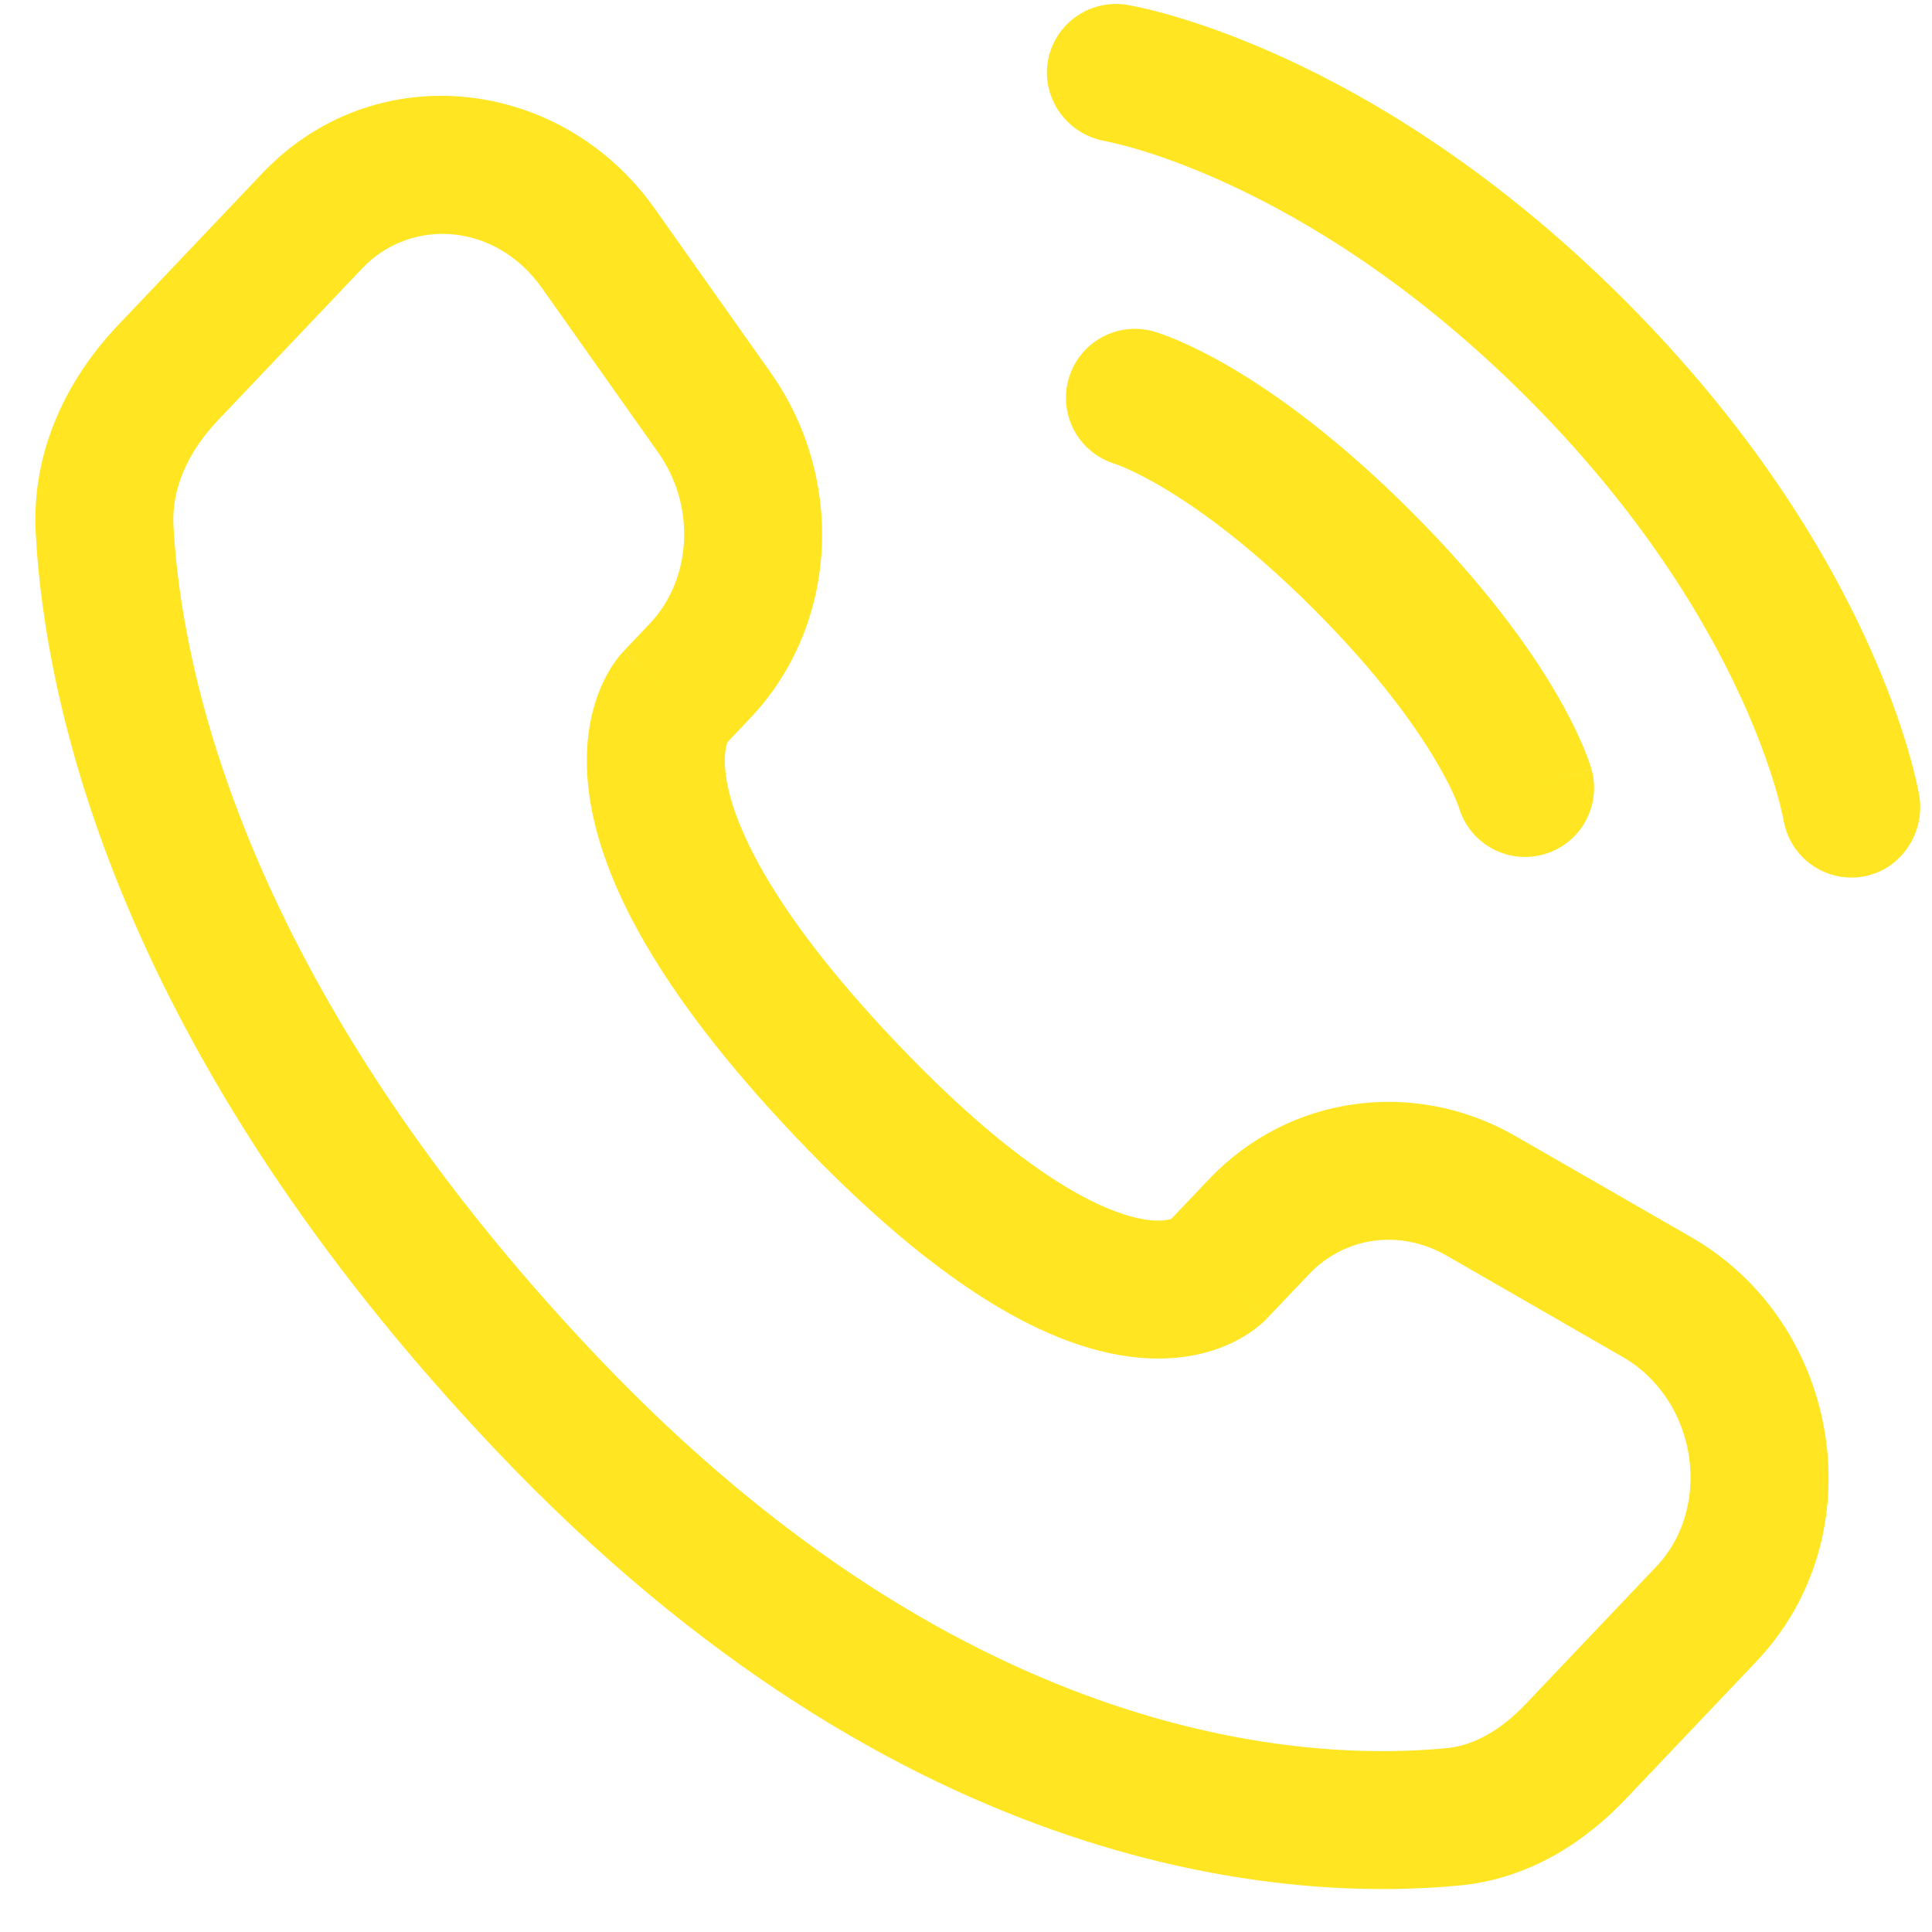
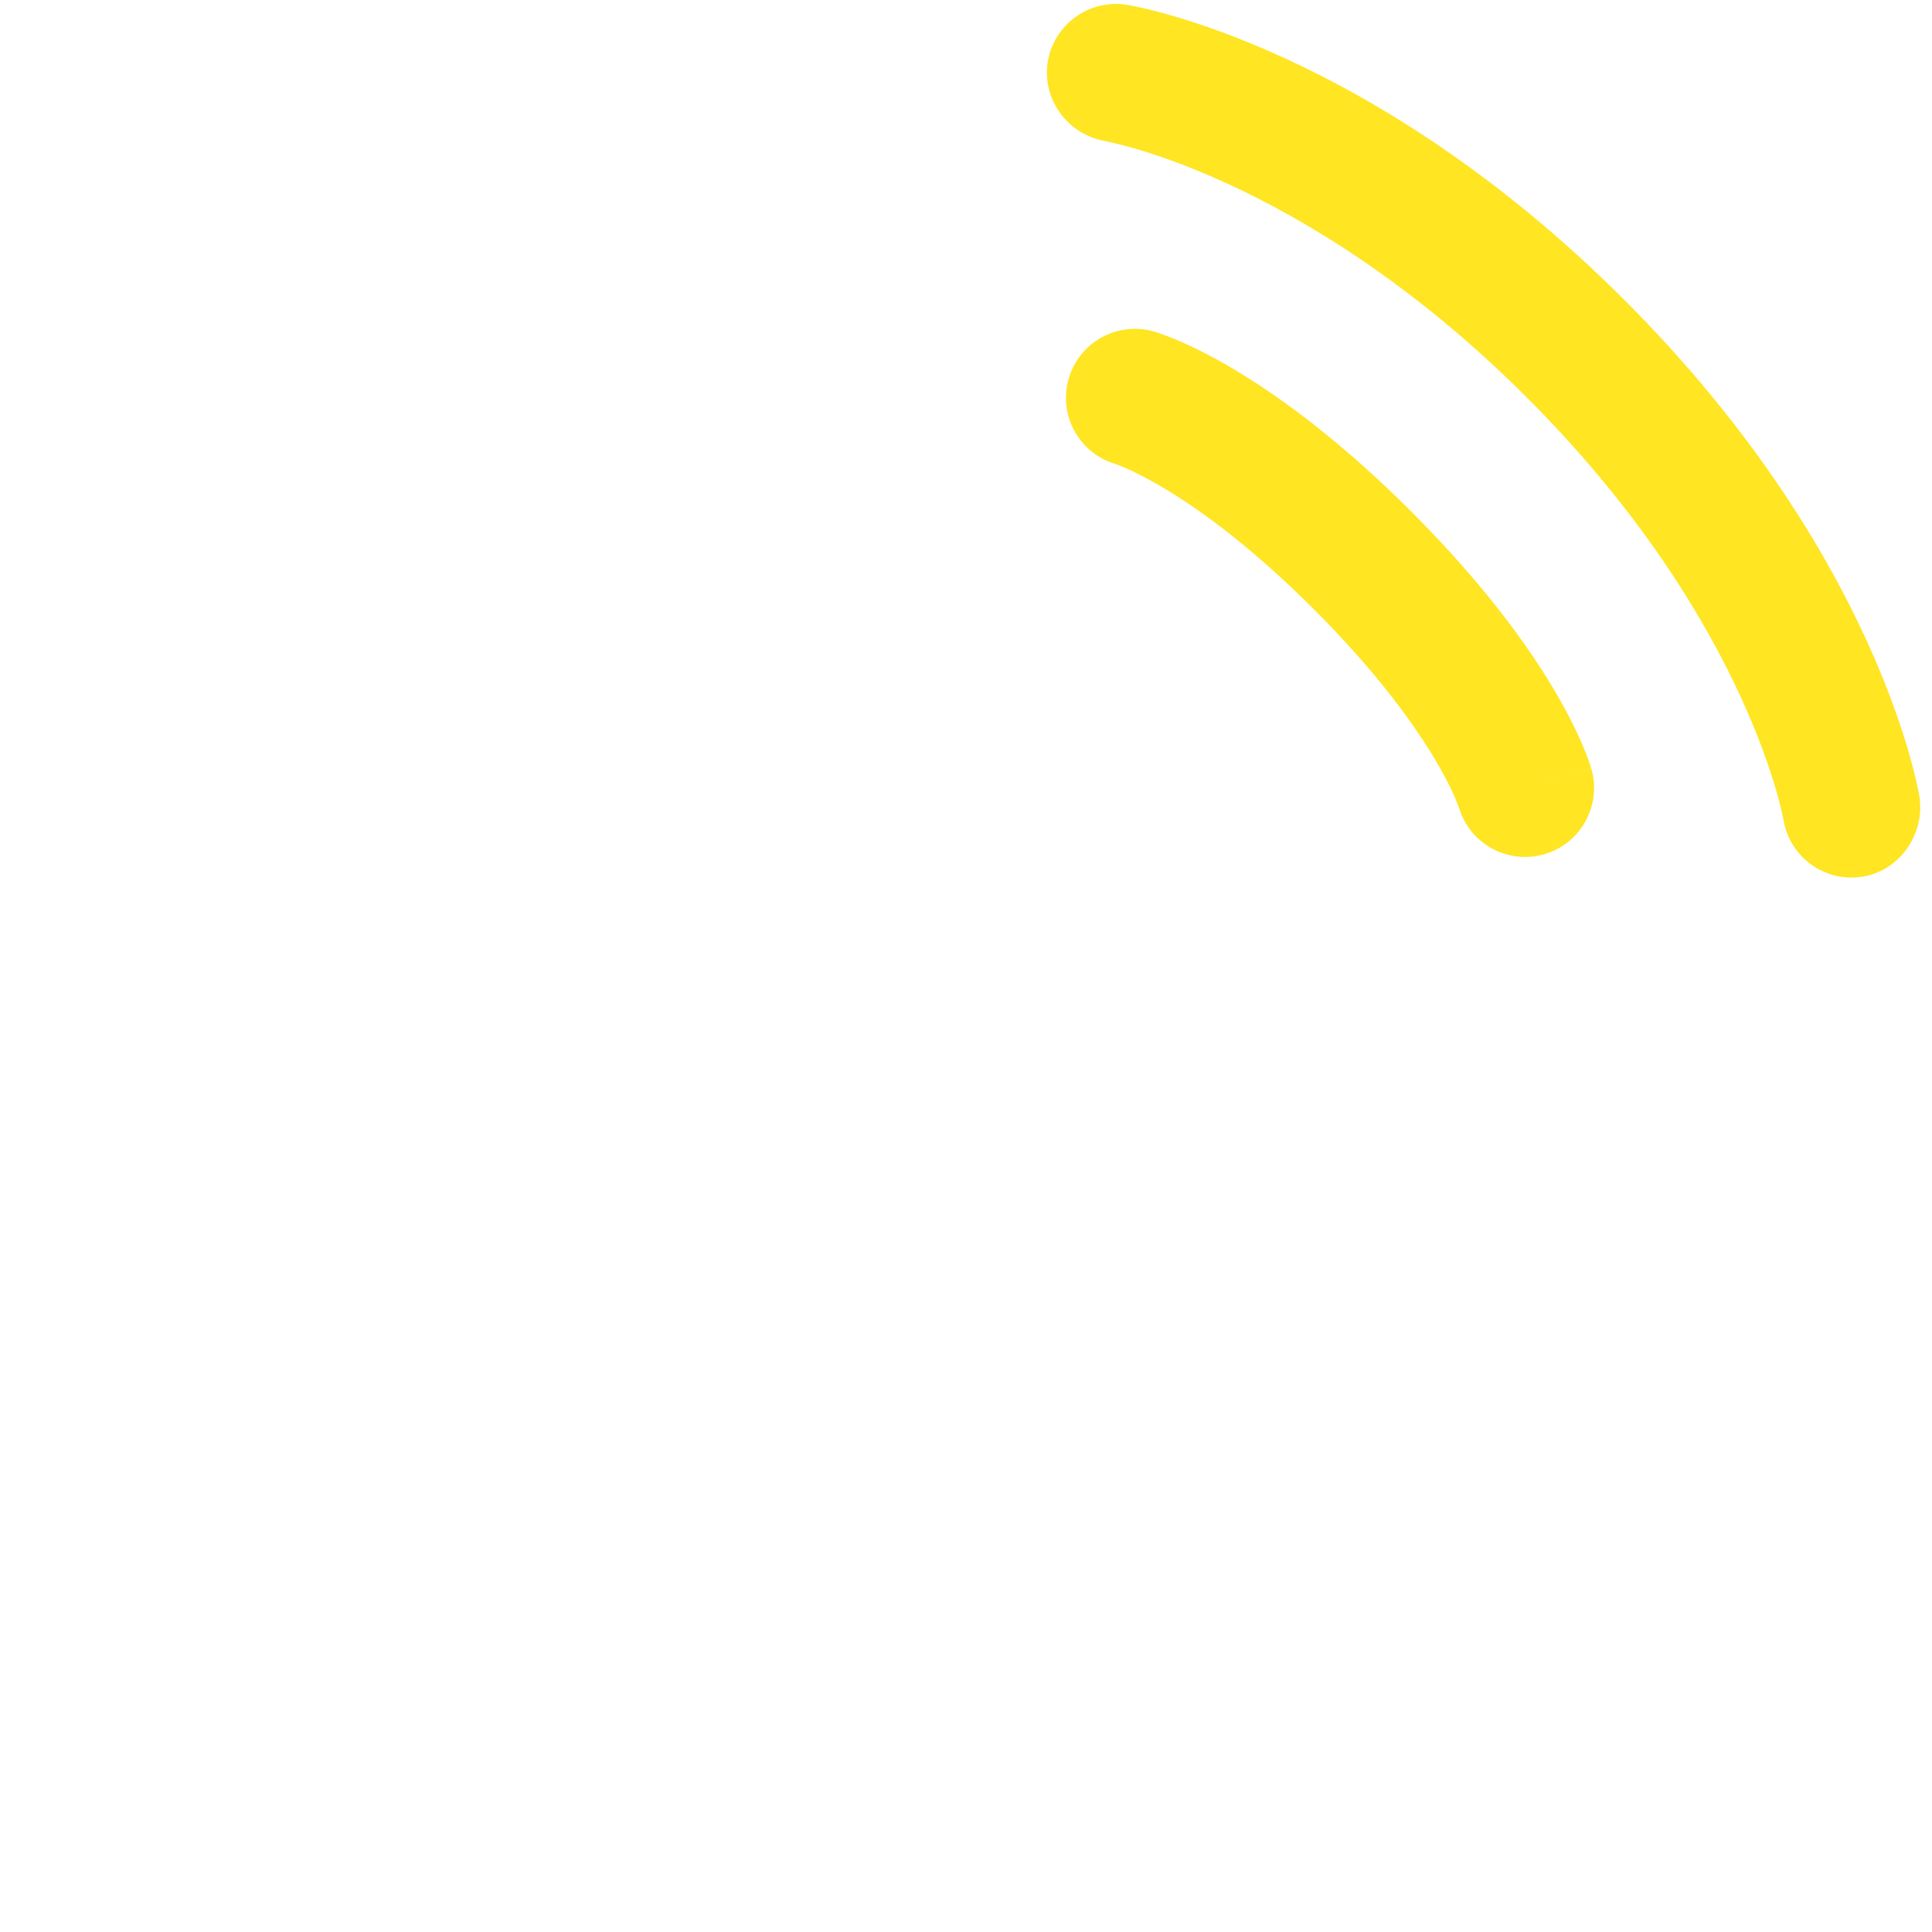
<svg xmlns="http://www.w3.org/2000/svg" width="41" height="41" viewBox="0 0 41 41" fill="none">
-   <path fill-rule="evenodd" clip-rule="evenodd" d="M5.566 3.678C7.959 1.159 11.917 1.631 13.895 4.428L16.355 7.909C17.938 10.147 17.804 13.258 15.916 15.246L15.438 15.749C15.437 15.752 15.435 15.756 15.434 15.76C15.409 15.831 15.345 16.057 15.408 16.486C15.538 17.375 16.224 19.181 19.01 22.114C21.805 25.057 23.5 25.75 24.286 25.878C24.625 25.933 24.802 25.885 24.858 25.865L25.656 25.026C27.361 23.23 30.02 22.877 32.163 24.111L35.892 26.256C39.078 28.091 39.82 32.578 37.273 35.259L34.501 38.177C33.636 39.088 32.456 39.866 30.998 40.01C27.439 40.361 19.194 39.904 10.55 30.803C2.484 22.311 0.952 14.925 0.758 11.316C0.662 9.533 1.457 8.004 2.503 6.903L5.566 3.678ZM11.505 6.118C10.505 4.704 8.708 4.62 7.688 5.694L4.625 8.919C3.978 9.6 3.639 10.38 3.681 11.159C3.839 14.106 5.108 20.823 12.672 28.787C20.603 37.137 27.91 37.373 30.71 37.097C31.264 37.042 31.834 36.735 32.379 36.161L35.151 33.243C36.347 31.984 36.033 29.715 34.431 28.794L30.703 26.648C29.702 26.072 28.53 26.25 27.778 27.042L26.889 27.977L25.861 27C26.889 27.977 26.888 27.979 26.887 27.98L26.884 27.983L26.878 27.989L26.866 28.002L26.838 28.029C26.818 28.049 26.794 28.07 26.768 28.093C26.716 28.139 26.651 28.192 26.573 28.247C26.416 28.358 26.208 28.48 25.945 28.584C25.406 28.796 24.695 28.91 23.817 28.767C22.104 28.489 19.859 27.259 16.888 24.13C13.907 20.992 12.766 18.651 12.511 16.91C12.381 16.024 12.485 15.314 12.676 14.779C12.77 14.515 12.88 14.305 12.982 14.145C13.033 14.066 13.082 13.999 13.125 13.945C13.146 13.918 13.166 13.894 13.185 13.873L13.211 13.844L13.223 13.831L13.228 13.825L13.231 13.822C13.232 13.82 13.234 13.819 14.271 14.804L13.234 13.819L13.793 13.23C14.663 12.314 14.789 10.764 13.965 9.599L11.505 6.118Z" fill="#FFE522" />
  <path d="M22.235 1.313C22.364 0.515 23.119 -0.026 23.917 0.103C23.966 0.113 24.125 0.142 24.208 0.161C24.375 0.198 24.607 0.255 24.897 0.339C25.476 0.508 26.285 0.786 27.256 1.231C29.2 2.122 31.788 3.682 34.473 6.367C37.157 9.051 38.717 11.639 39.608 13.583C40.053 14.554 40.331 15.363 40.5 15.942C40.584 16.232 40.641 16.464 40.678 16.631C40.697 16.714 40.711 16.781 40.72 16.83L40.731 16.891C40.86 17.689 40.324 18.475 39.526 18.604C38.73 18.733 37.981 18.194 37.849 17.4C37.844 17.378 37.833 17.321 37.821 17.267C37.797 17.159 37.755 16.988 37.689 16.761C37.557 16.308 37.328 15.634 36.947 14.803C36.186 13.143 34.818 10.852 32.403 8.436C29.987 6.021 27.696 4.653 26.036 3.892C25.206 3.511 24.532 3.282 24.078 3.15C23.852 3.084 23.567 3.018 23.459 2.994C22.664 2.862 22.107 2.109 22.235 1.313Z" fill="#FFE522" />
  <path fill-rule="evenodd" clip-rule="evenodd" d="M22.678 8.04C22.9 7.263 23.71 6.813 24.487 7.035L24.085 8.443C24.487 7.035 24.486 7.035 24.487 7.035L24.49 7.036L24.493 7.037L24.5 7.039L24.515 7.043L24.553 7.055C24.583 7.065 24.619 7.077 24.663 7.093C24.751 7.124 24.867 7.168 25.009 7.229C25.293 7.351 25.681 7.539 26.159 7.821C27.114 8.386 28.418 9.325 29.95 10.857C31.482 12.389 32.421 13.693 32.986 14.648C33.268 15.126 33.456 15.514 33.578 15.798C33.639 15.94 33.683 16.056 33.715 16.144C33.73 16.188 33.742 16.224 33.752 16.254L33.764 16.293L33.768 16.308L33.77 16.314L33.771 16.317C33.771 16.318 33.772 16.32 32.365 16.722L33.772 16.32C33.994 17.097 33.544 17.907 32.767 18.129C31.996 18.35 31.193 17.909 30.963 17.144L30.956 17.123C30.945 17.093 30.924 17.036 30.888 16.951C30.816 16.783 30.685 16.507 30.467 16.139C30.032 15.404 29.246 14.293 27.88 12.927C26.514 11.561 25.403 10.775 24.668 10.34C24.3 10.123 24.024 9.992 23.856 9.919C23.771 9.883 23.714 9.862 23.684 9.851L23.663 9.844C22.898 9.614 22.458 8.811 22.678 8.04Z" fill="#FFE522" />
</svg>